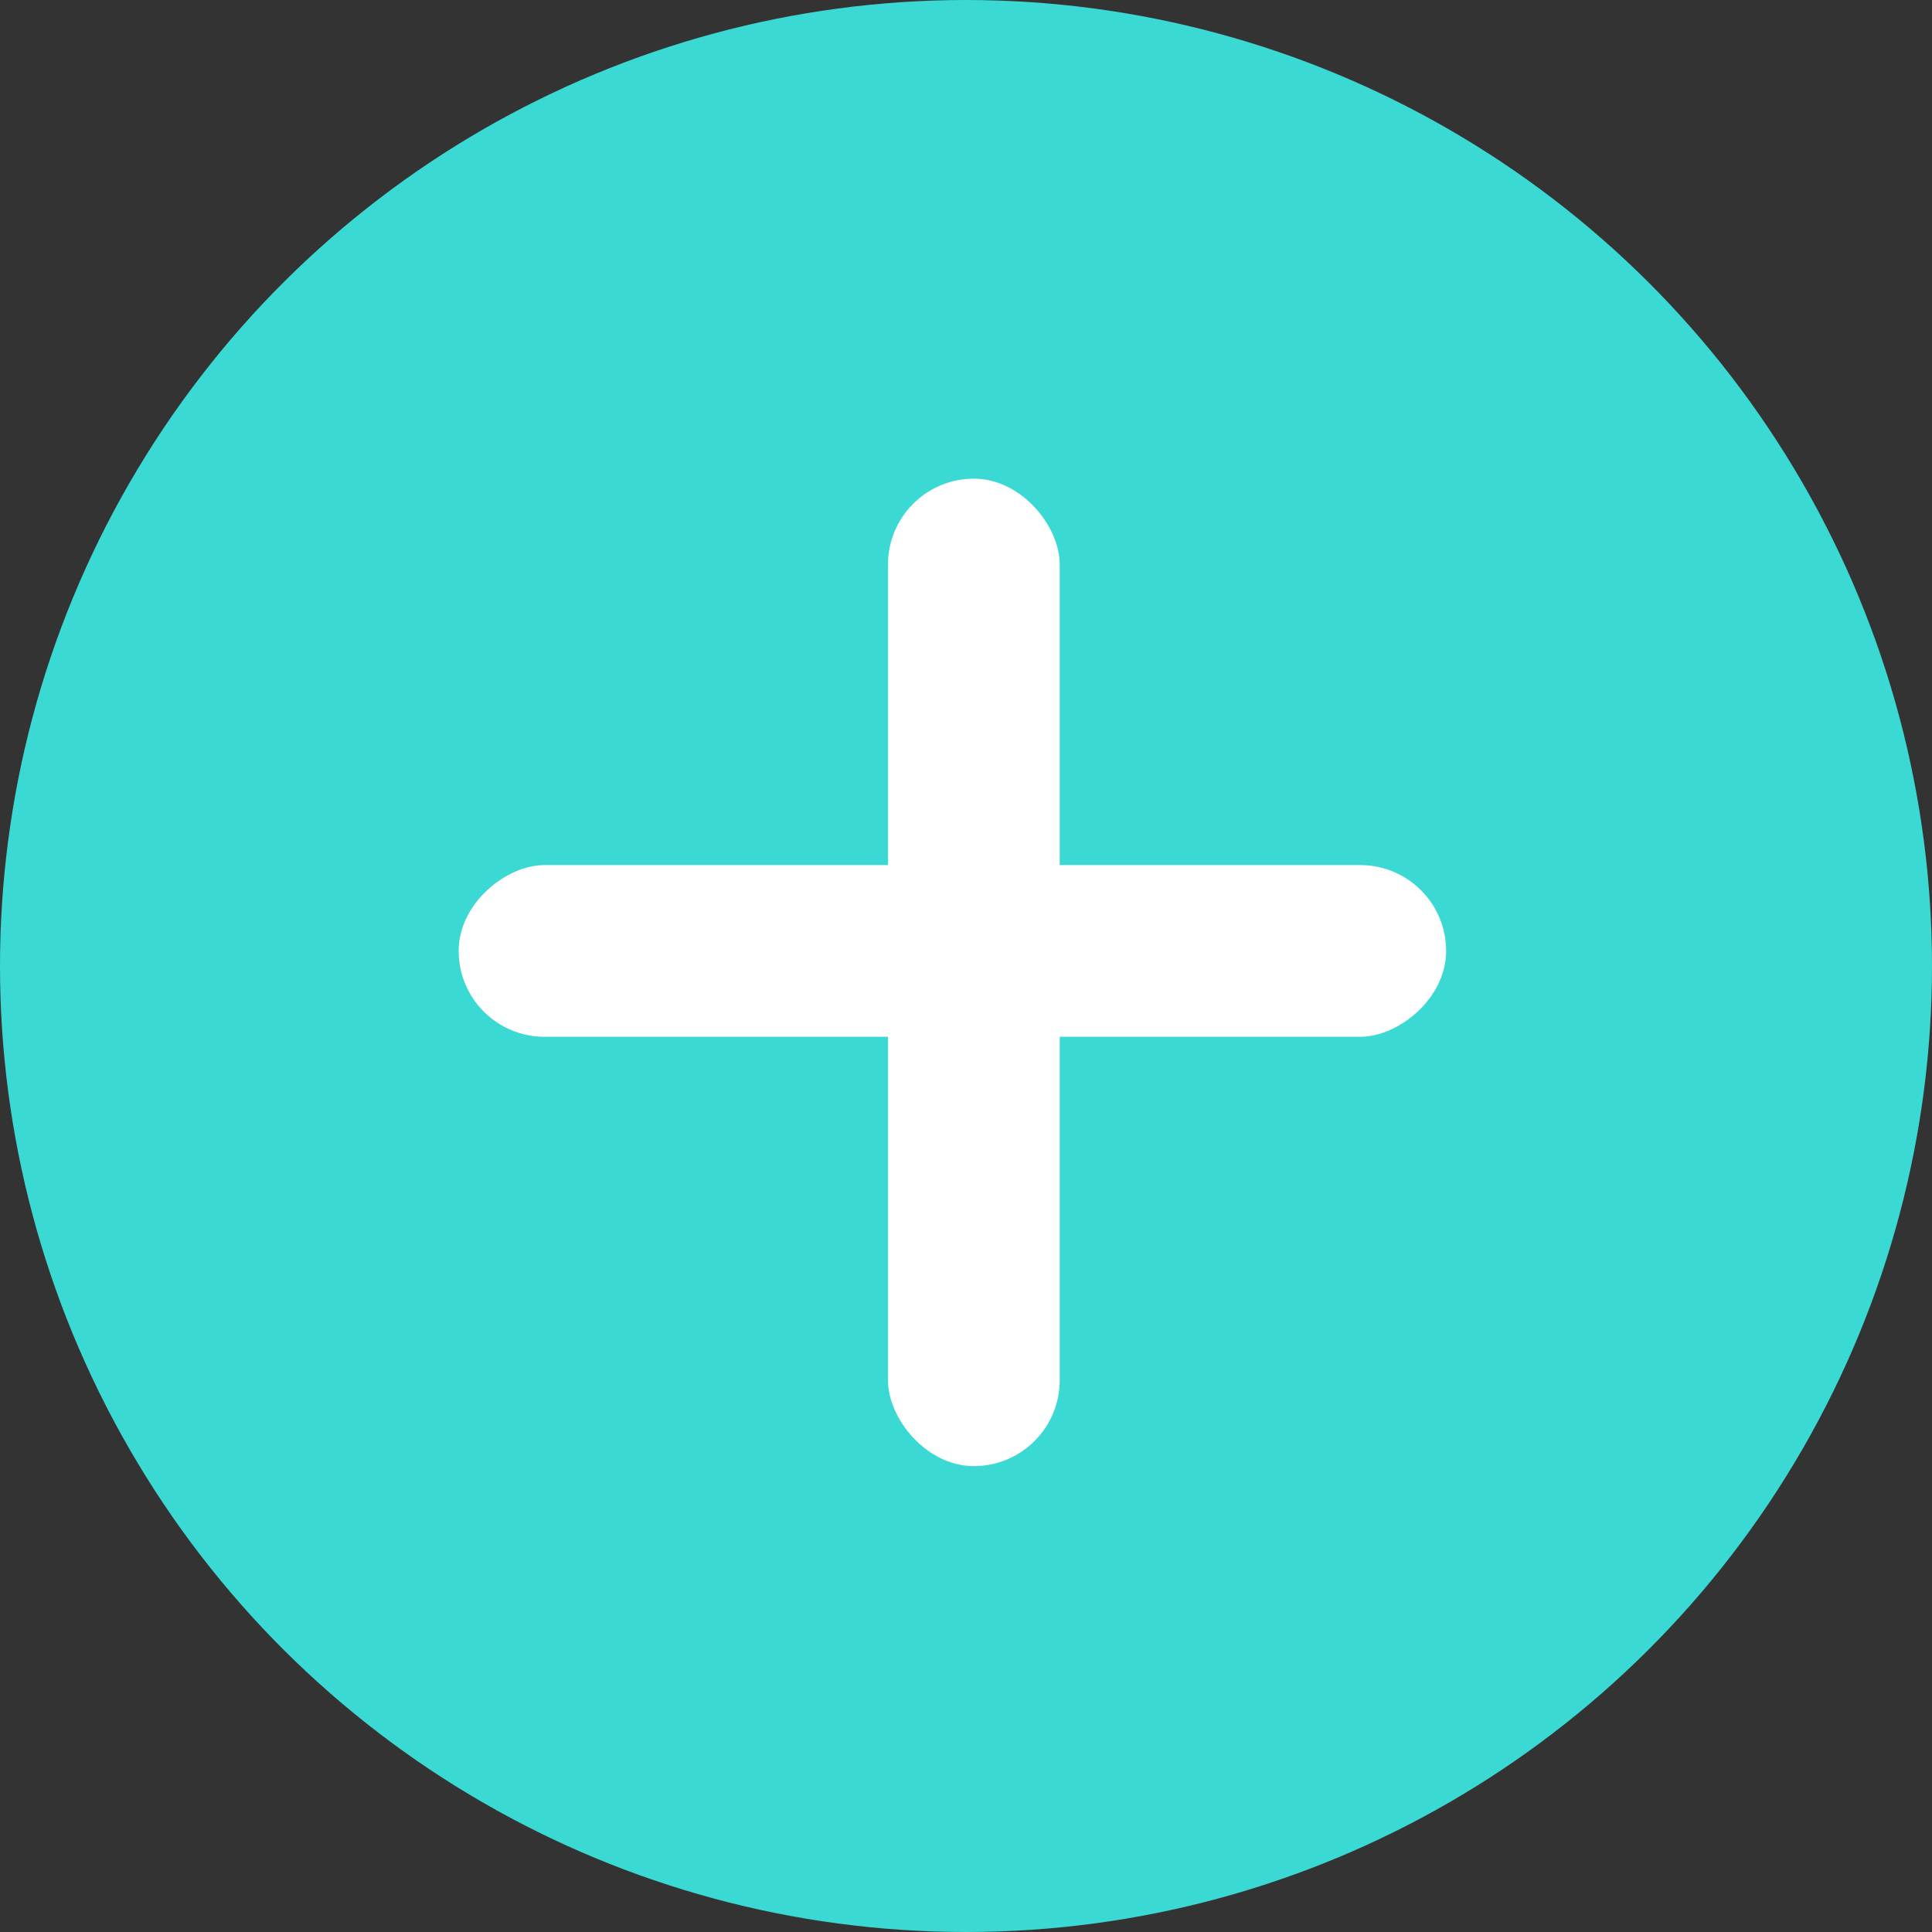
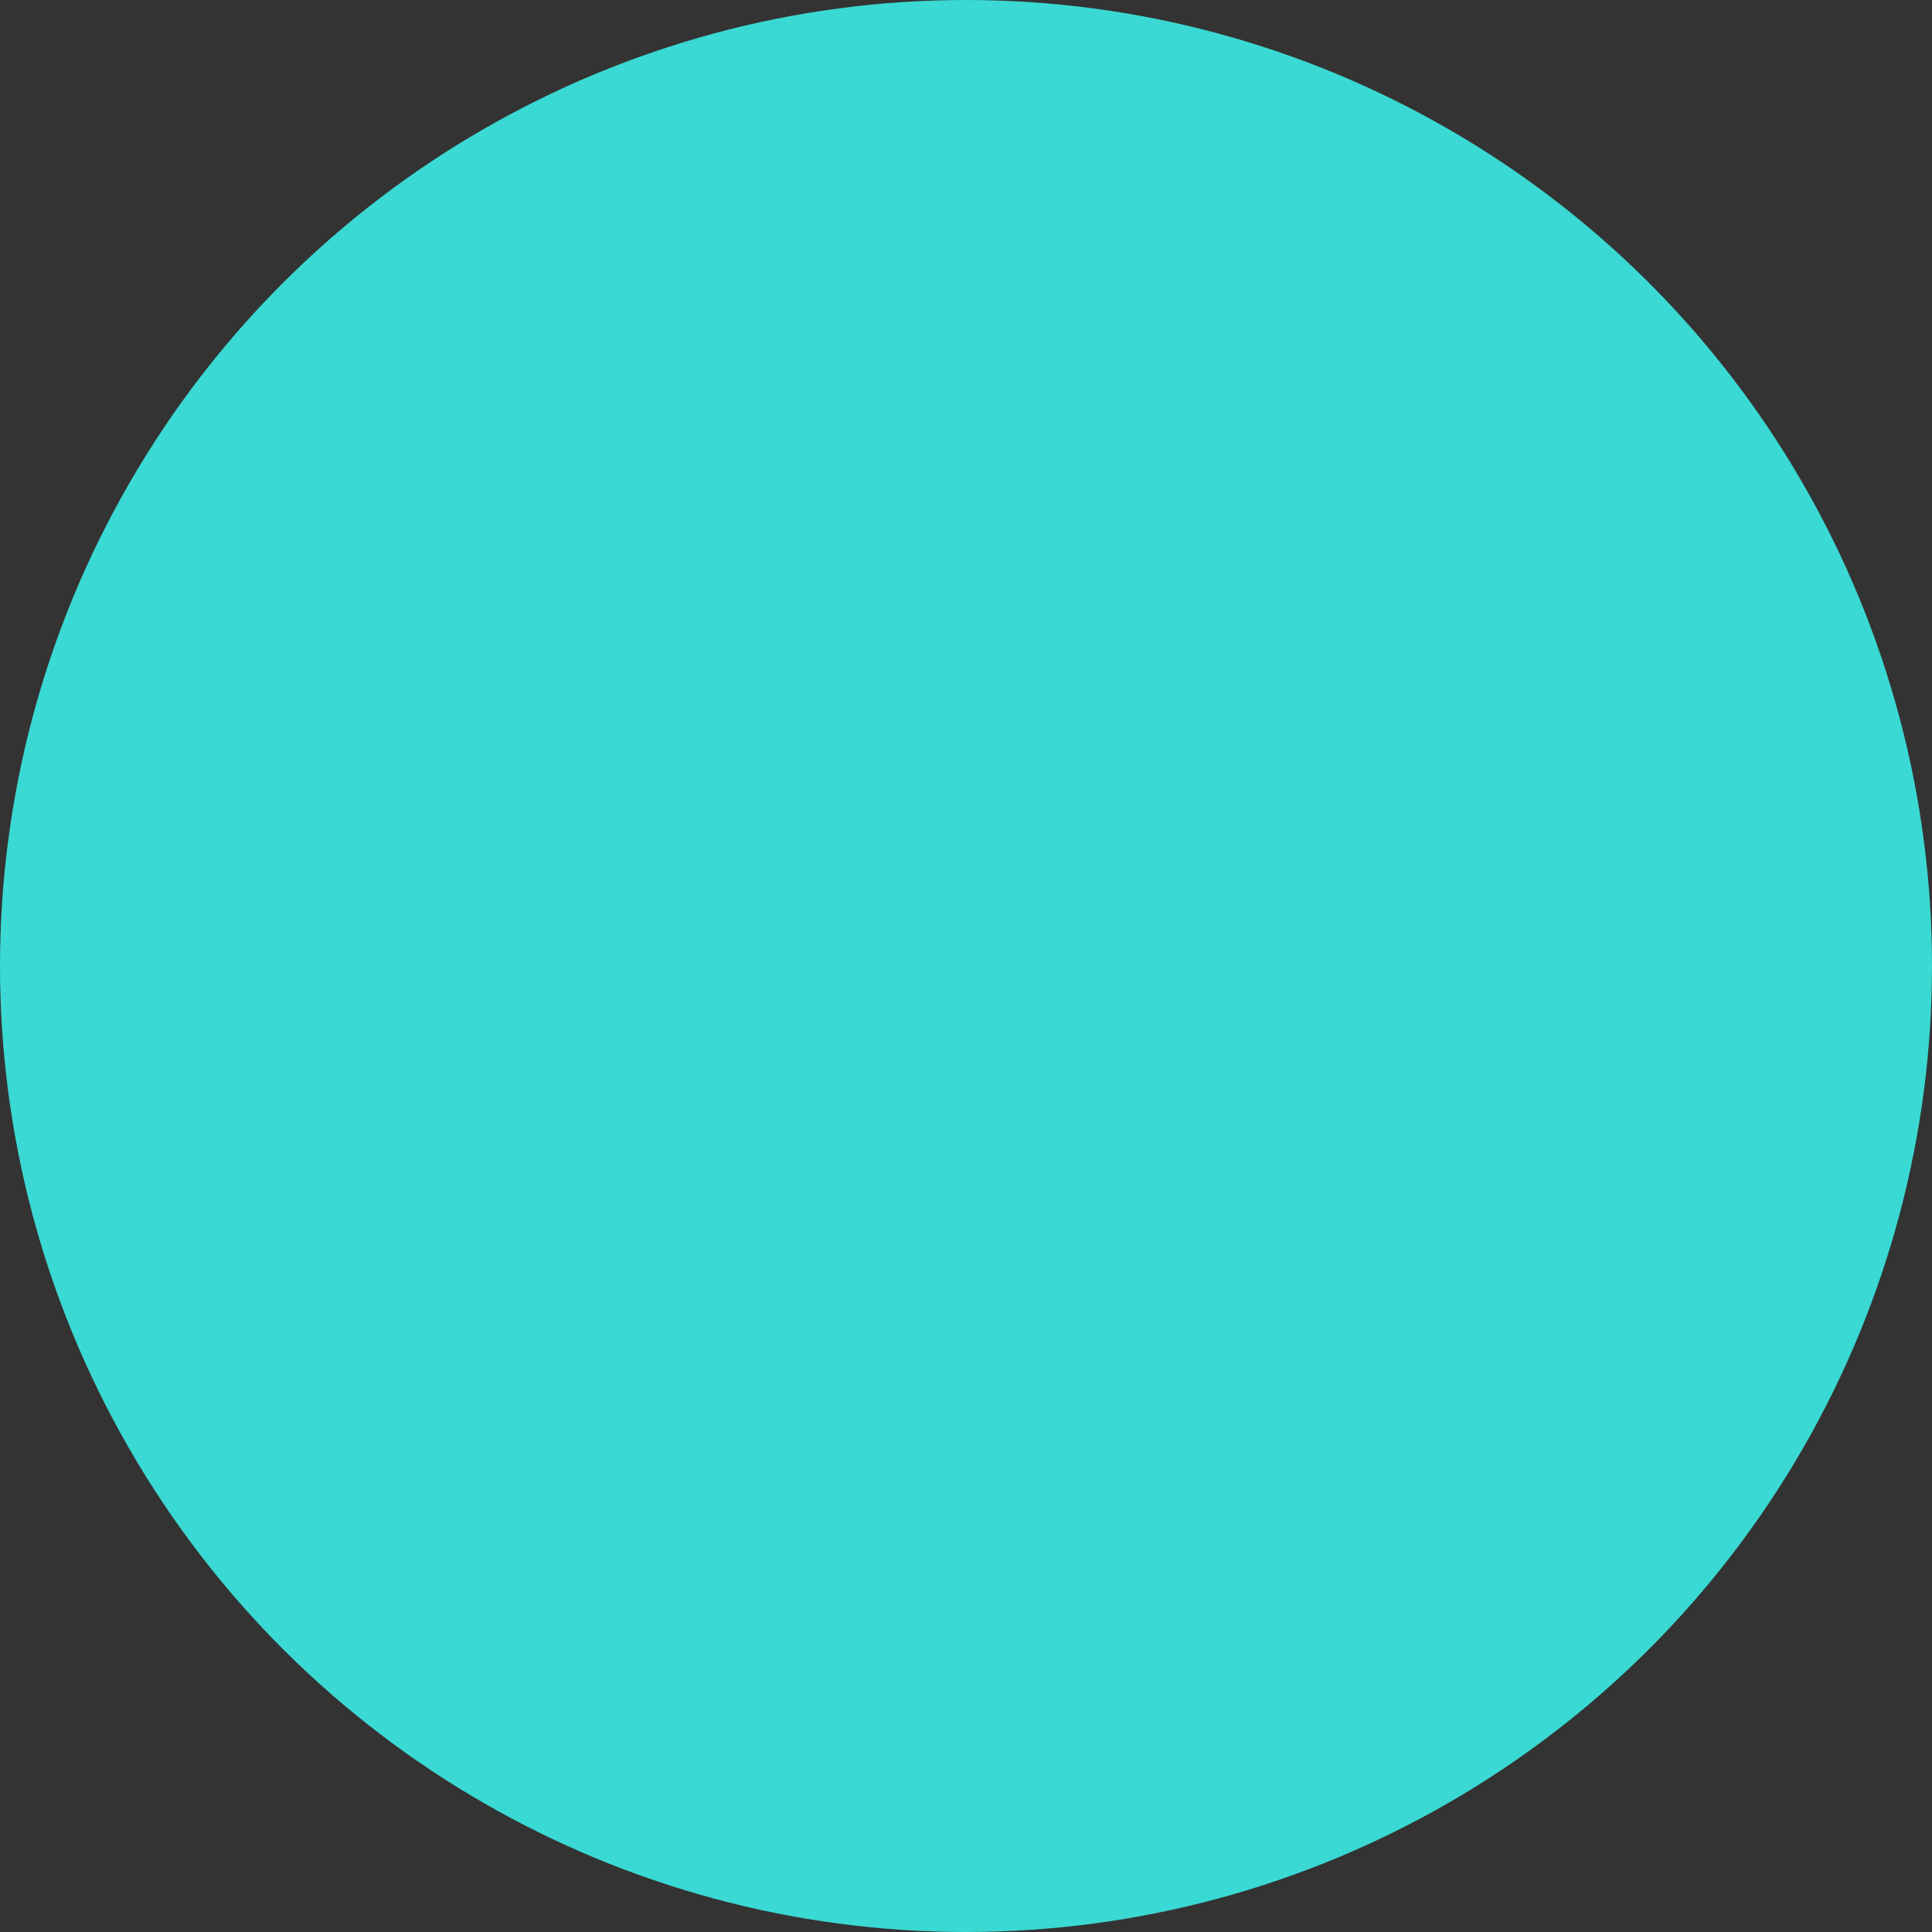
<svg xmlns="http://www.w3.org/2000/svg" width="45" height="45" viewBox="0 0 45 45">
  <rect x="0" y="0" width="45" height="45" fill="#333333" stroke="none" />
  <g id="Groupe_258" data-name="Groupe 258" transform="translate(-789.317 -1446.851)">
    <circle id="Ellipse_18" data-name="Ellipse 18" cx="22.5" cy="22.5" r="22.5" transform="translate(789.317 1491.851) rotate(-90)" fill="#3ad9d3" />
-     <rect id="Rectangle_337" data-name="Rectangle 337" width="4" height="23" rx="2" transform="translate(810 1458)" fill="#fff" />
-     <rect id="Rectangle_338" data-name="Rectangle 338" width="4" height="23" rx="2" transform="translate(823 1467) rotate(90)" fill="#fff" />
  </g>
</svg>